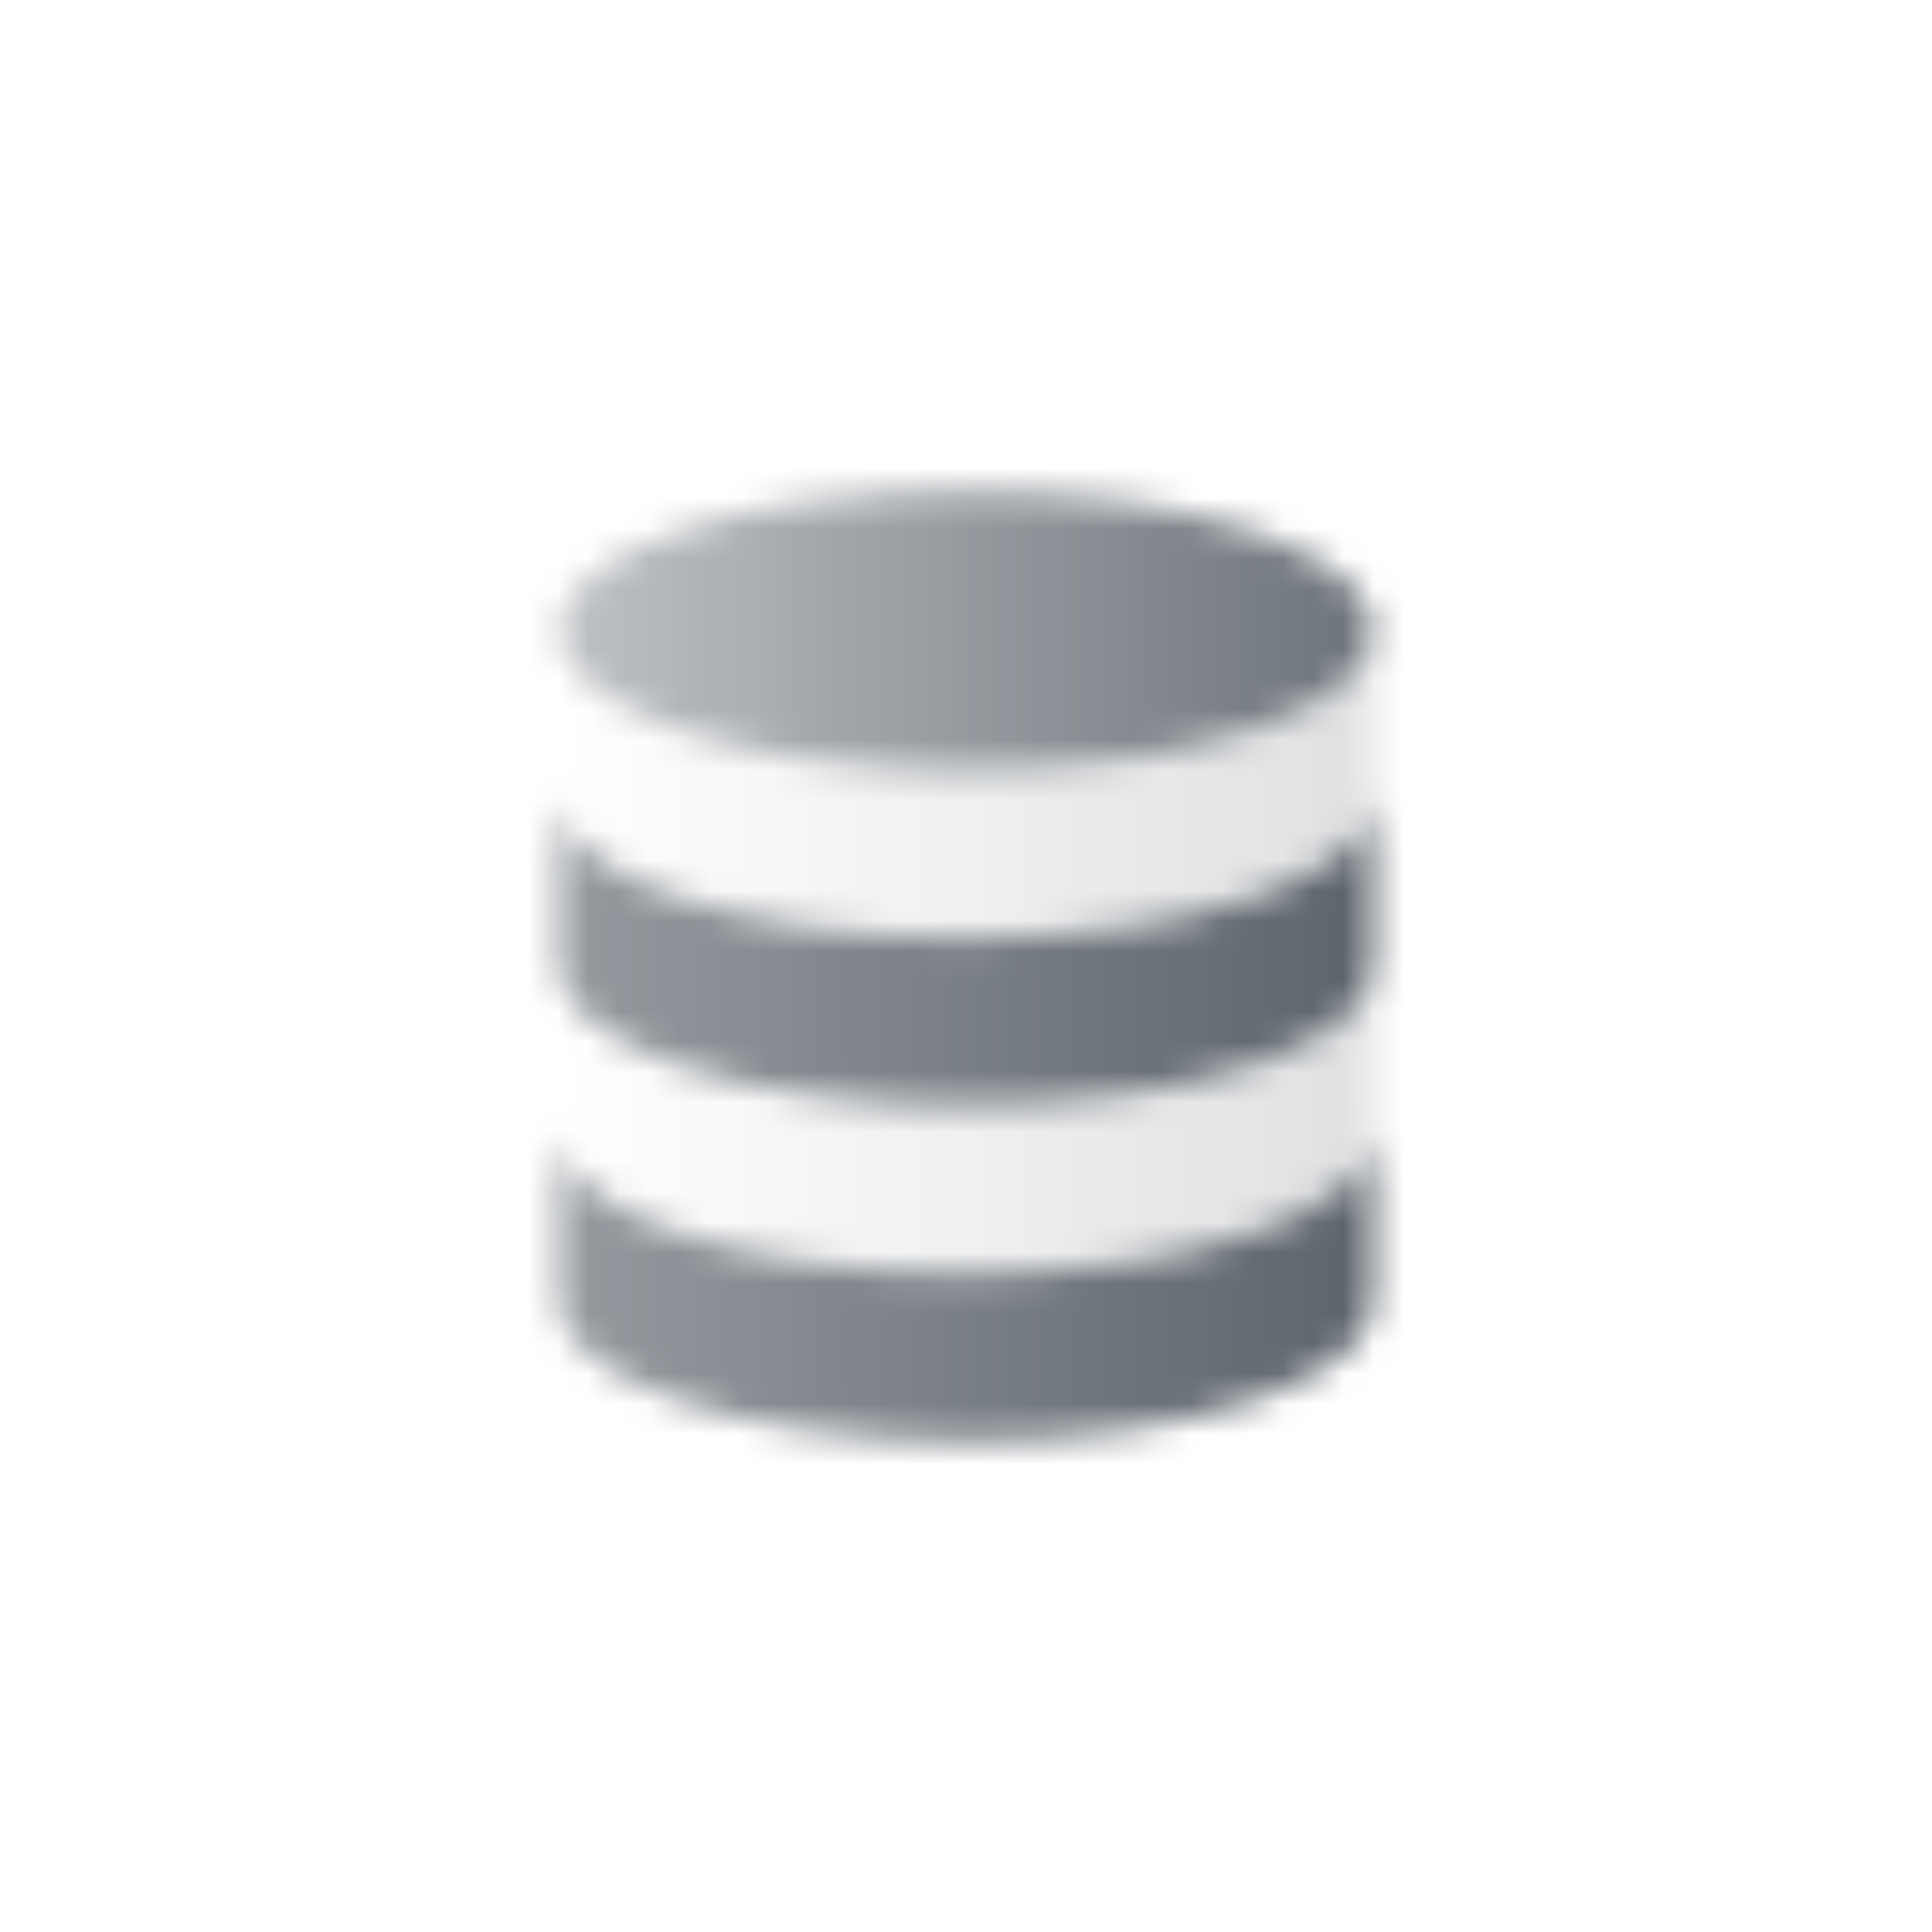
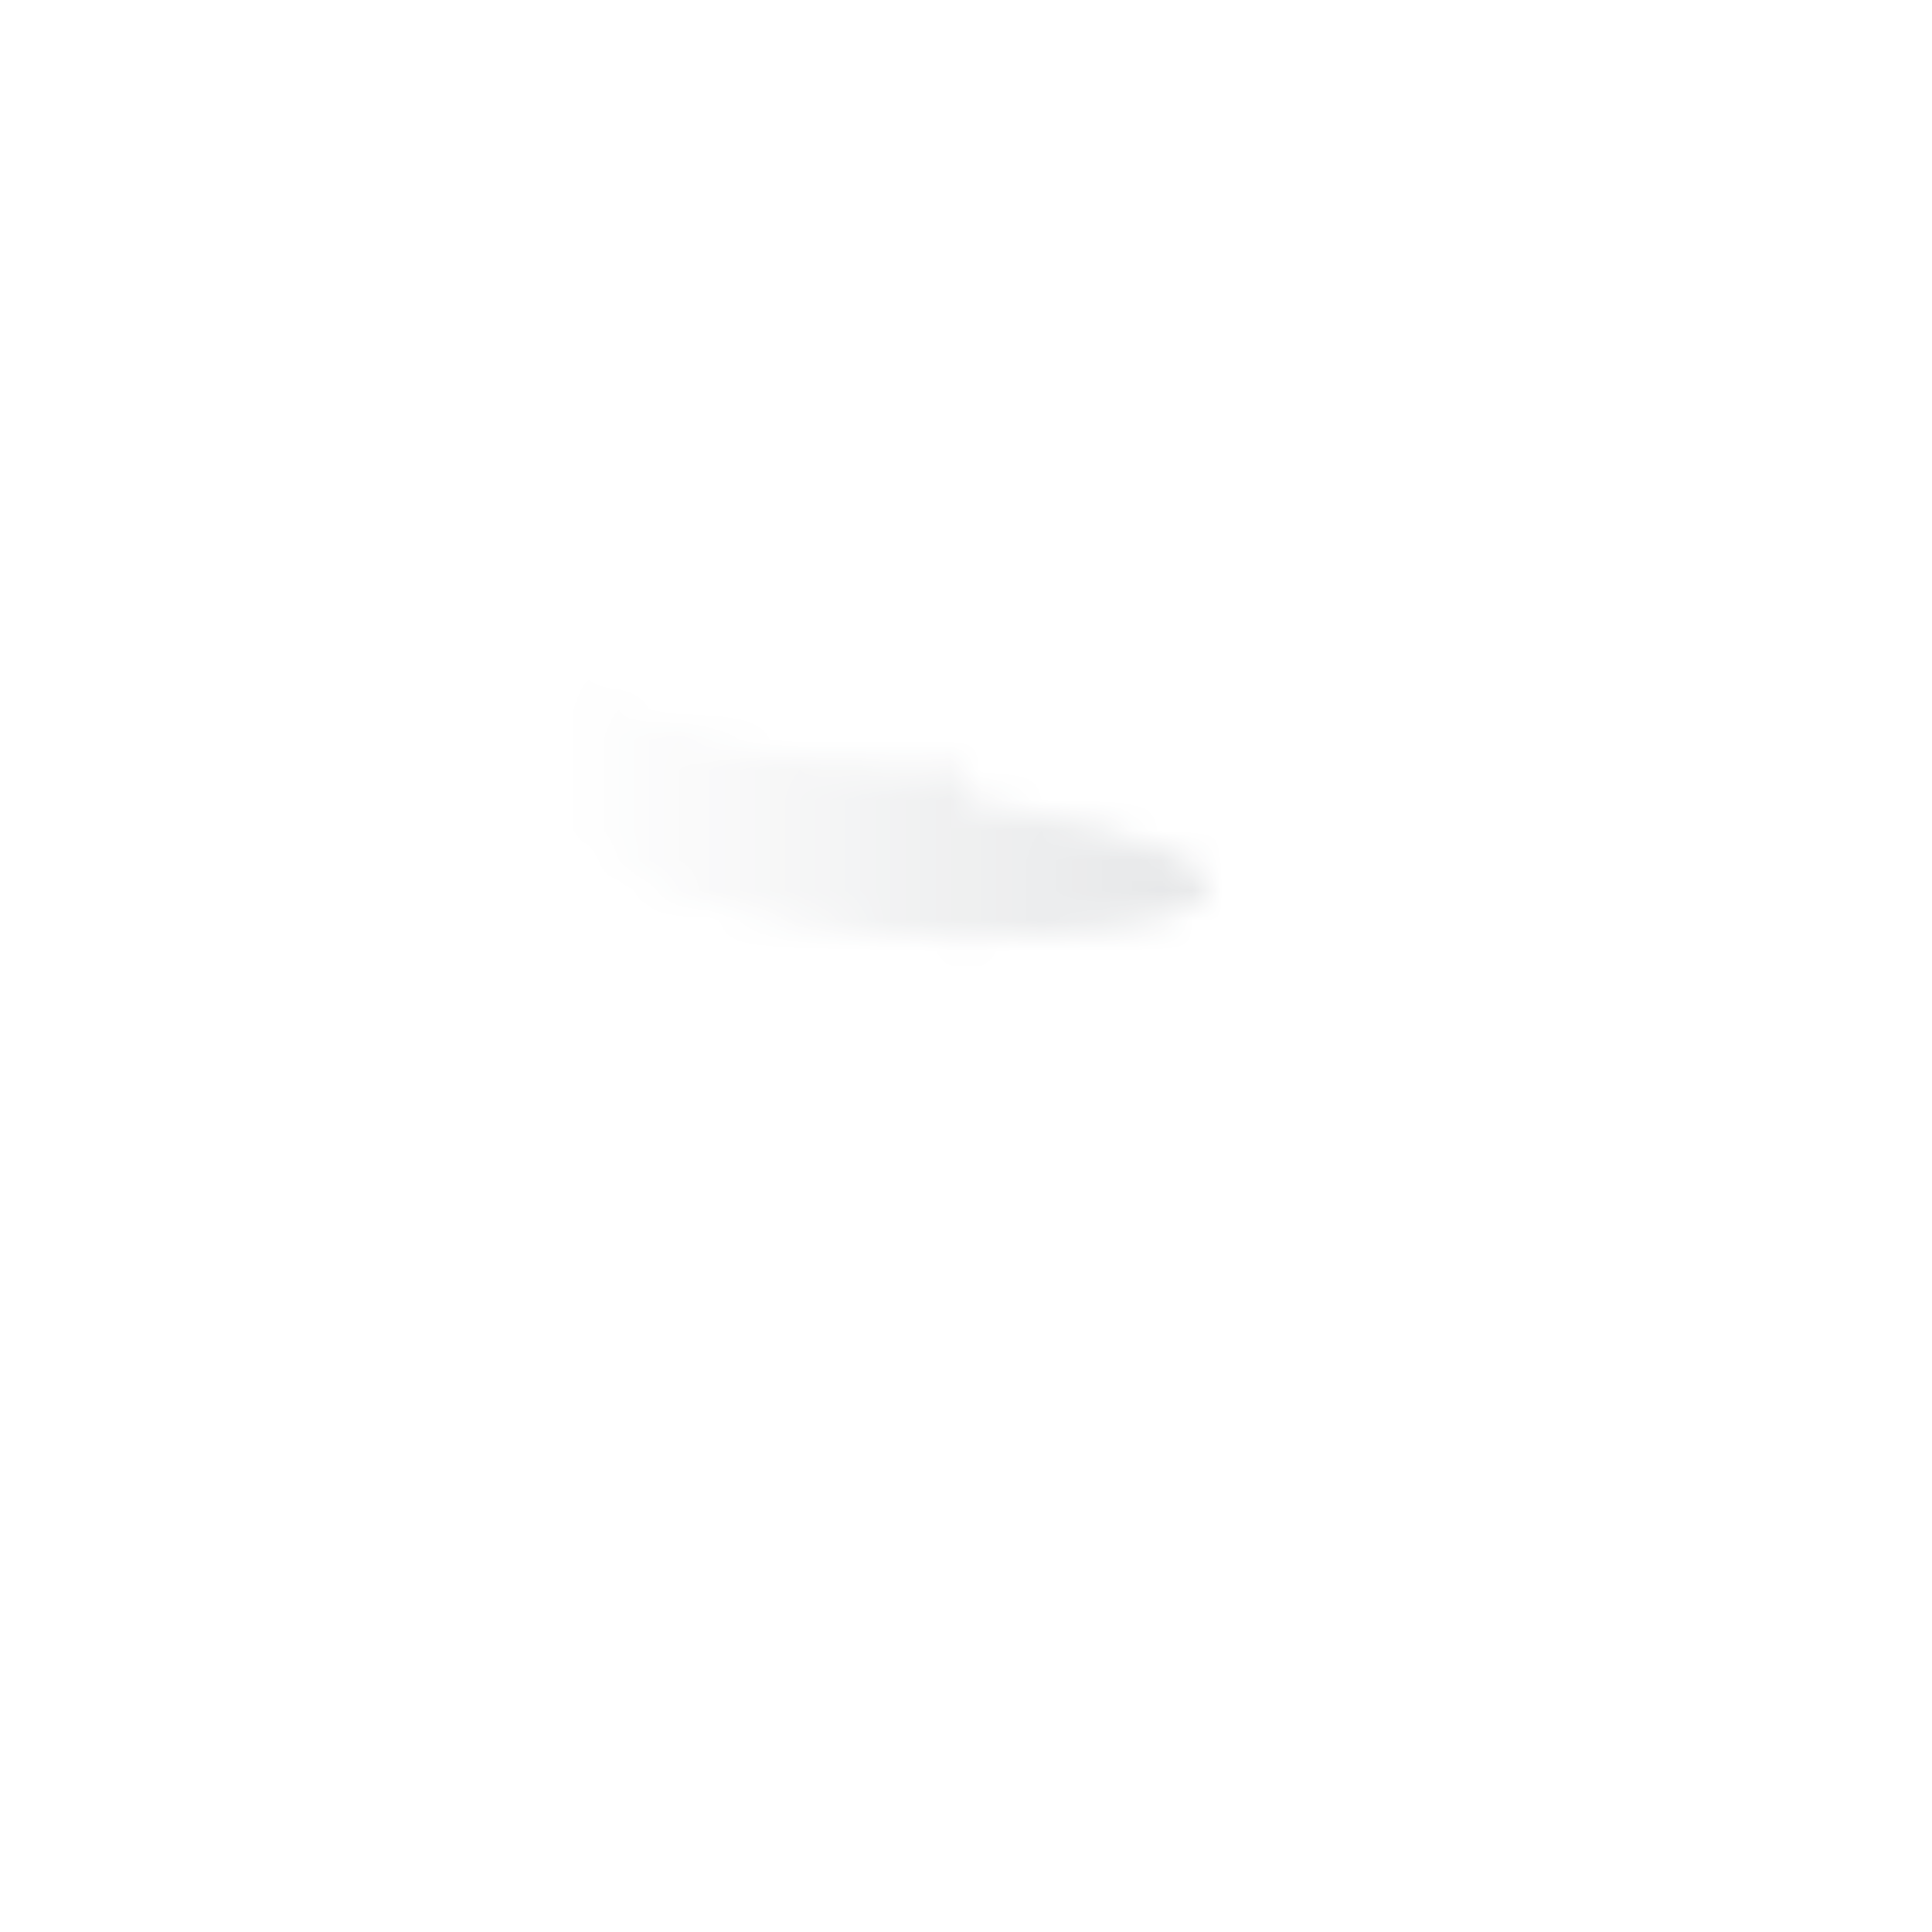
<svg xmlns="http://www.w3.org/2000/svg" width="64" height="64" viewBox="0 0 64 64" fill="none">
  <mask id="mask0_4203_39477" style="mask-type:alpha" maskUnits="userSpaceOnUse" x="18" y="16" width="28" height="32">
-     <ellipse cx="32" cy="20.882" rx="13.5" ry="4.632" fill="url(#paint0_linear_4203_39477)" />
-     <path fill-rule="evenodd" clip-rule="evenodd" d="M32 42.191C39.456 42.191 45.5 40.117 45.5 37.559V43.118C45.5 45.676 39.456 47.75 32 47.75C24.544 47.75 18.5 45.676 18.5 43.118C18.5 40.796 18.501 38.111 18.502 37.633C18.618 40.157 24.617 42.191 32 42.191ZM18.502 37.633C18.502 37.585 18.502 37.559 18.502 37.559C18.502 37.584 18.501 37.609 18.502 37.633Z" fill="url(#paint1_linear_4203_39477)" />
-     <path fill-rule="evenodd" clip-rule="evenodd" d="M32 31.073C39.456 31.073 45.5 29 45.5 26.441V32C45.5 34.558 39.456 36.632 32 36.632C24.544 36.632 18.5 34.558 18.5 32C18.5 29.679 18.501 26.994 18.502 26.516C18.618 29.04 24.617 31.073 32 31.073ZM18.502 26.516C18.502 26.467 18.502 26.441 18.502 26.441C18.502 26.466 18.501 26.491 18.502 26.516Z" fill="url(#paint2_linear_4203_39477)" />
-     <path fill-rule="evenodd" clip-rule="evenodd" d="M32 25.515C39.456 25.515 45.5 23.441 45.5 20.882V26.441C45.5 29 39.456 31.073 32 31.073C24.544 31.073 18.5 29 18.5 26.441C18.5 24.12 18.501 21.435 18.502 20.957C18.618 23.481 24.617 25.515 32 25.515ZM18.502 20.957C18.502 20.908 18.502 20.882 18.502 20.882C18.502 20.907 18.501 20.932 18.502 20.957Z" fill="url(#paint3_linear_4203_39477)" />
-     <path fill-rule="evenodd" clip-rule="evenodd" d="M32 36.632C39.456 36.632 45.5 34.558 45.5 32V37.559C45.5 40.117 39.456 42.191 32 42.191C24.544 42.191 18.5 40.117 18.5 37.559C18.5 35.238 18.501 32.553 18.502 32.075C18.618 34.599 24.617 36.632 32 36.632ZM18.502 32.075C18.502 32.026 18.502 32 18.502 32C18.502 32.025 18.501 32.05 18.502 32.075Z" fill="url(#paint4_linear_4203_39477)" />
+     <path fill-rule="evenodd" clip-rule="evenodd" d="M32 25.515V26.441C45.5 29 39.456 31.073 32 31.073C24.544 31.073 18.5 29 18.5 26.441C18.5 24.12 18.501 21.435 18.502 20.957C18.618 23.481 24.617 25.515 32 25.515ZM18.502 20.957C18.502 20.908 18.502 20.882 18.502 20.882C18.502 20.907 18.501 20.932 18.502 20.957Z" fill="url(#paint3_linear_4203_39477)" />
  </mask>
  <g mask="url(#mask0_4203_39477)">
    <rect x="14" y="14" width="36" height="36" fill="#5C636B" />
  </g>
  <defs>
    <linearGradient id="paint0_linear_4203_39477" x1="45.5" y1="20.882" x2="18.5" y2="20.882" gradientUnits="userSpaceOnUse">
      <stop stop-opacity="0.9" />
      <stop offset="1" stop-opacity="0.4" />
    </linearGradient>
    <linearGradient id="paint1_linear_4203_39477" x1="18.5" y1="42.509" x2="45.5" y2="42.509" gradientUnits="userSpaceOnUse">
      <stop stop-opacity="0.65" />
      <stop offset="1" />
    </linearGradient>
    <linearGradient id="paint2_linear_4203_39477" x1="18.5" y1="31.391" x2="45.5" y2="31.391" gradientUnits="userSpaceOnUse">
      <stop stop-opacity="0.65" />
      <stop offset="1" />
    </linearGradient>
    <linearGradient id="paint3_linear_4203_39477" x1="45.5" y1="25.978" x2="18.5" y2="25.978" gradientUnits="userSpaceOnUse">
      <stop stop-opacity="0.2" />
      <stop offset="1" stop-opacity="0" />
    </linearGradient>
    <linearGradient id="paint4_linear_4203_39477" x1="45.5" y1="37.096" x2="18.5" y2="37.096" gradientUnits="userSpaceOnUse">
      <stop stop-opacity="0.2" />
      <stop offset="1" stop-opacity="0" />
    </linearGradient>
  </defs>
</svg>